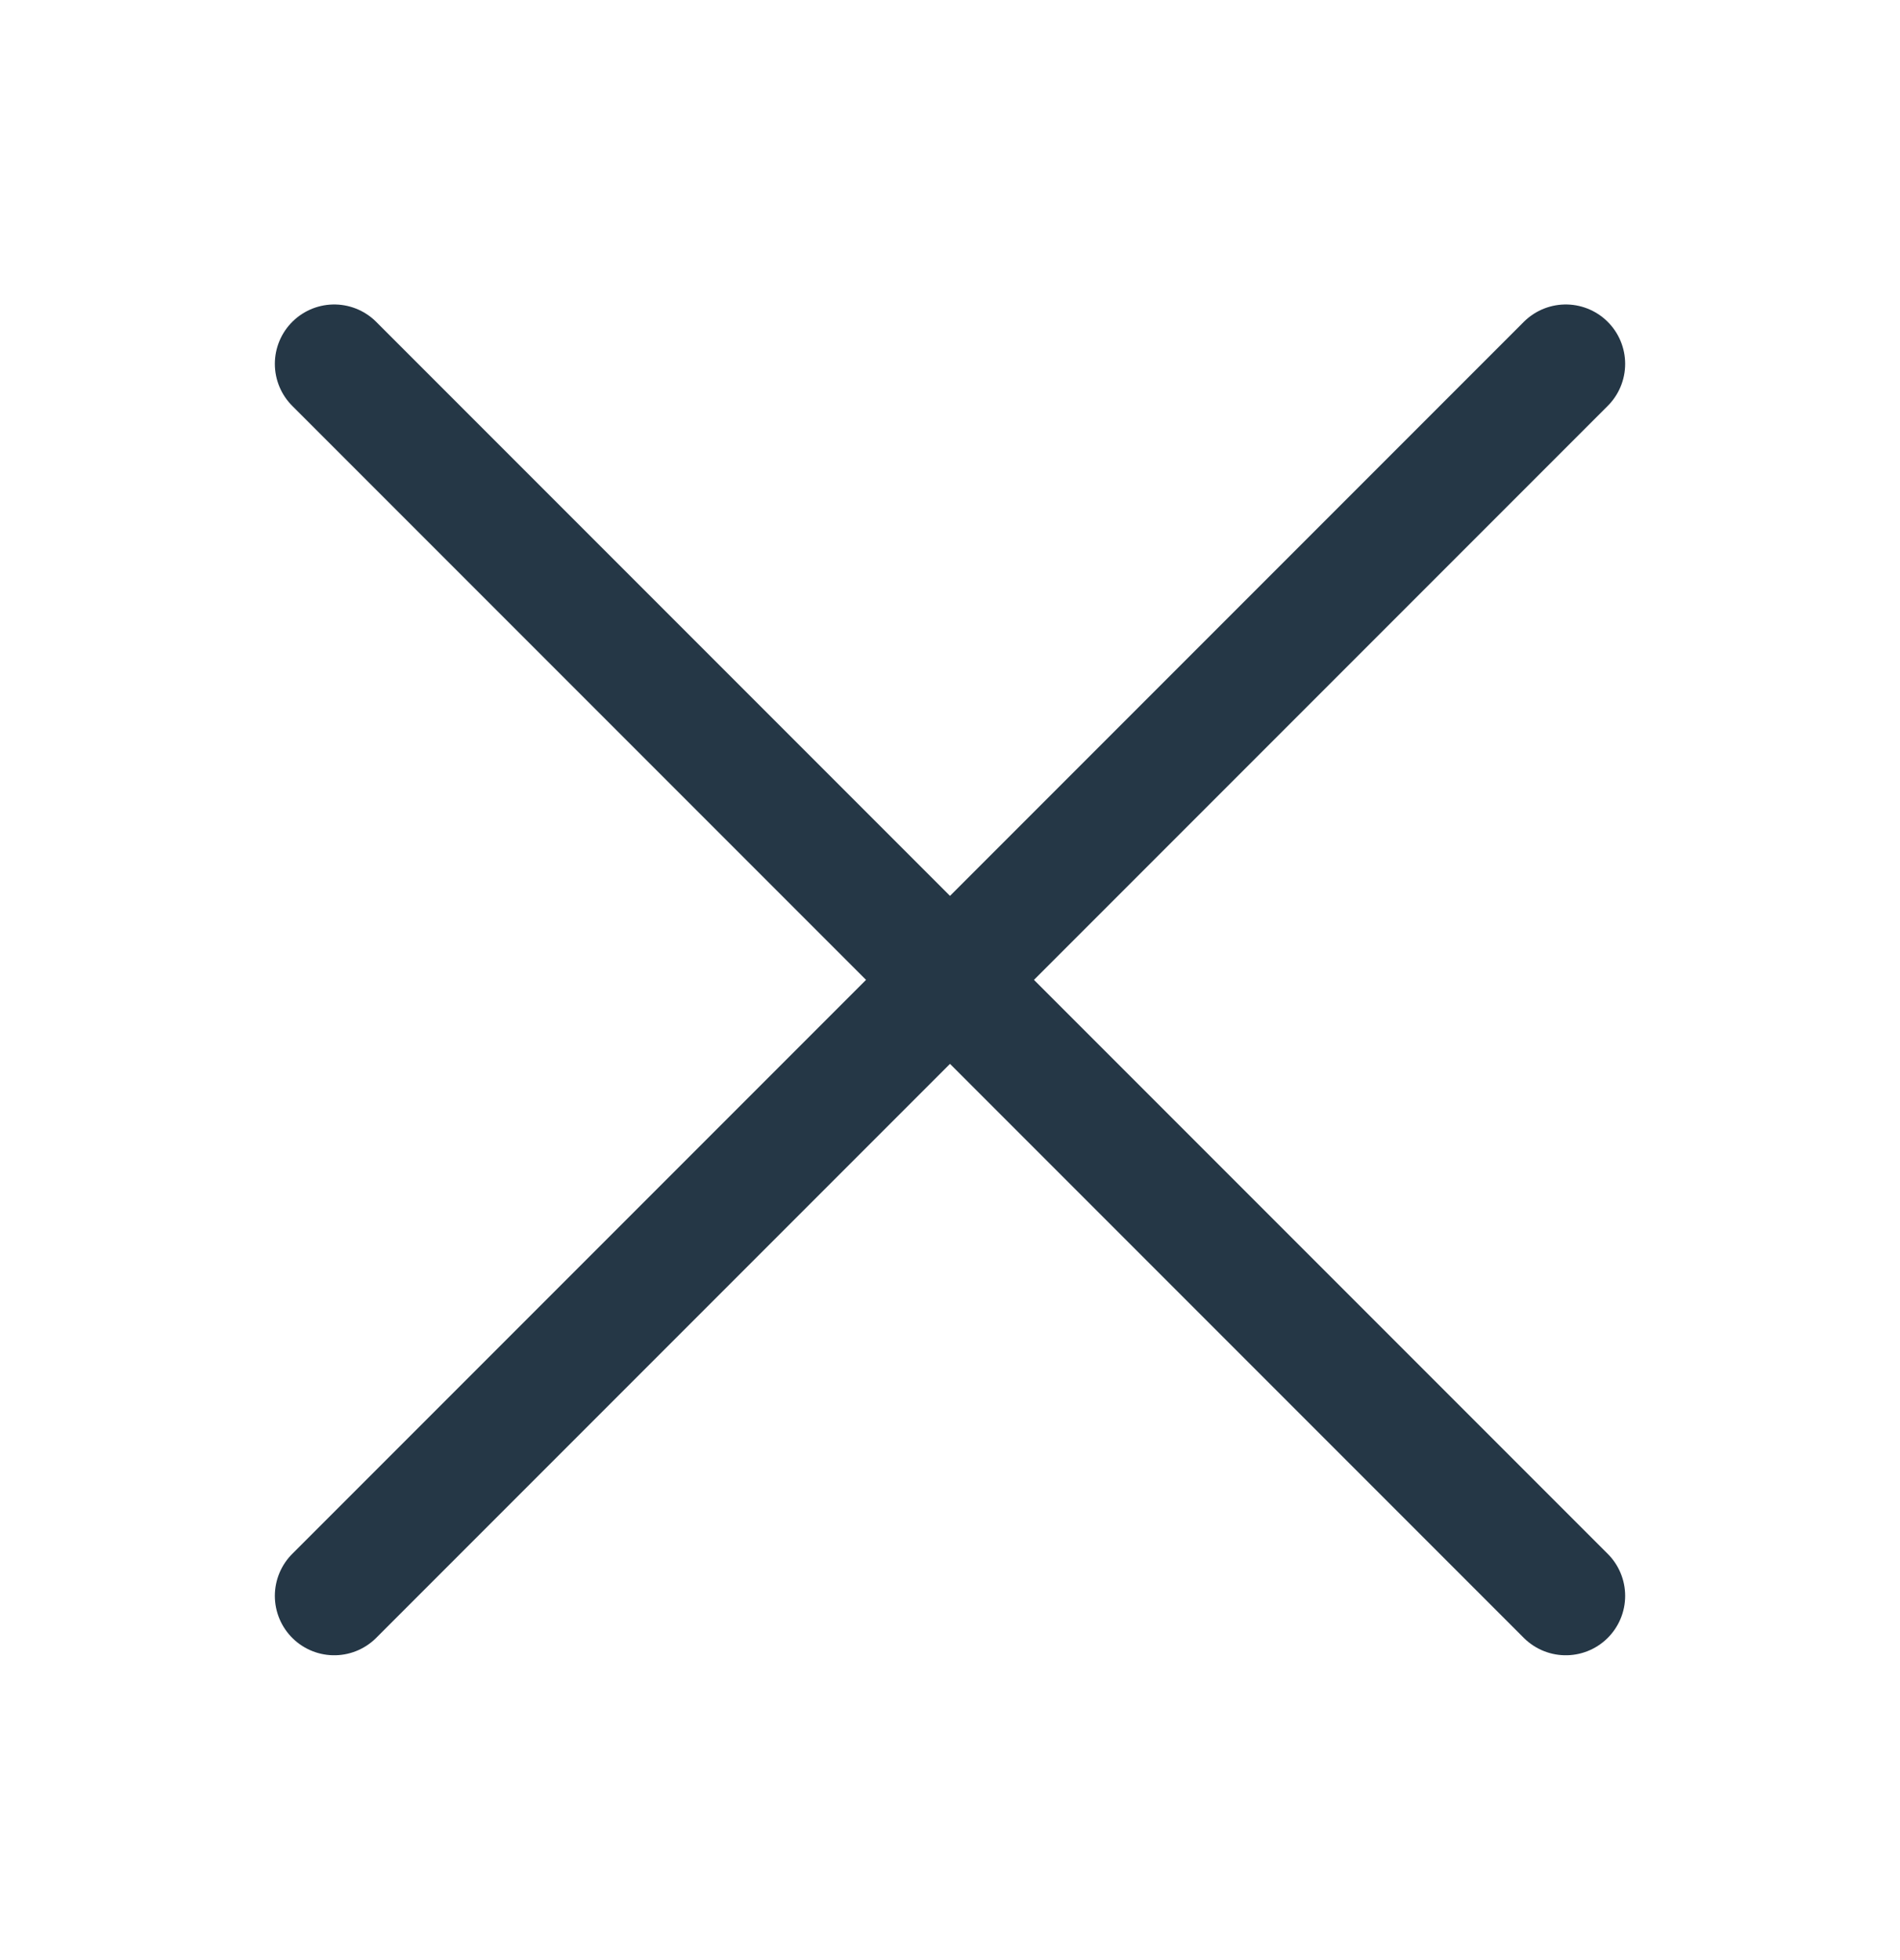
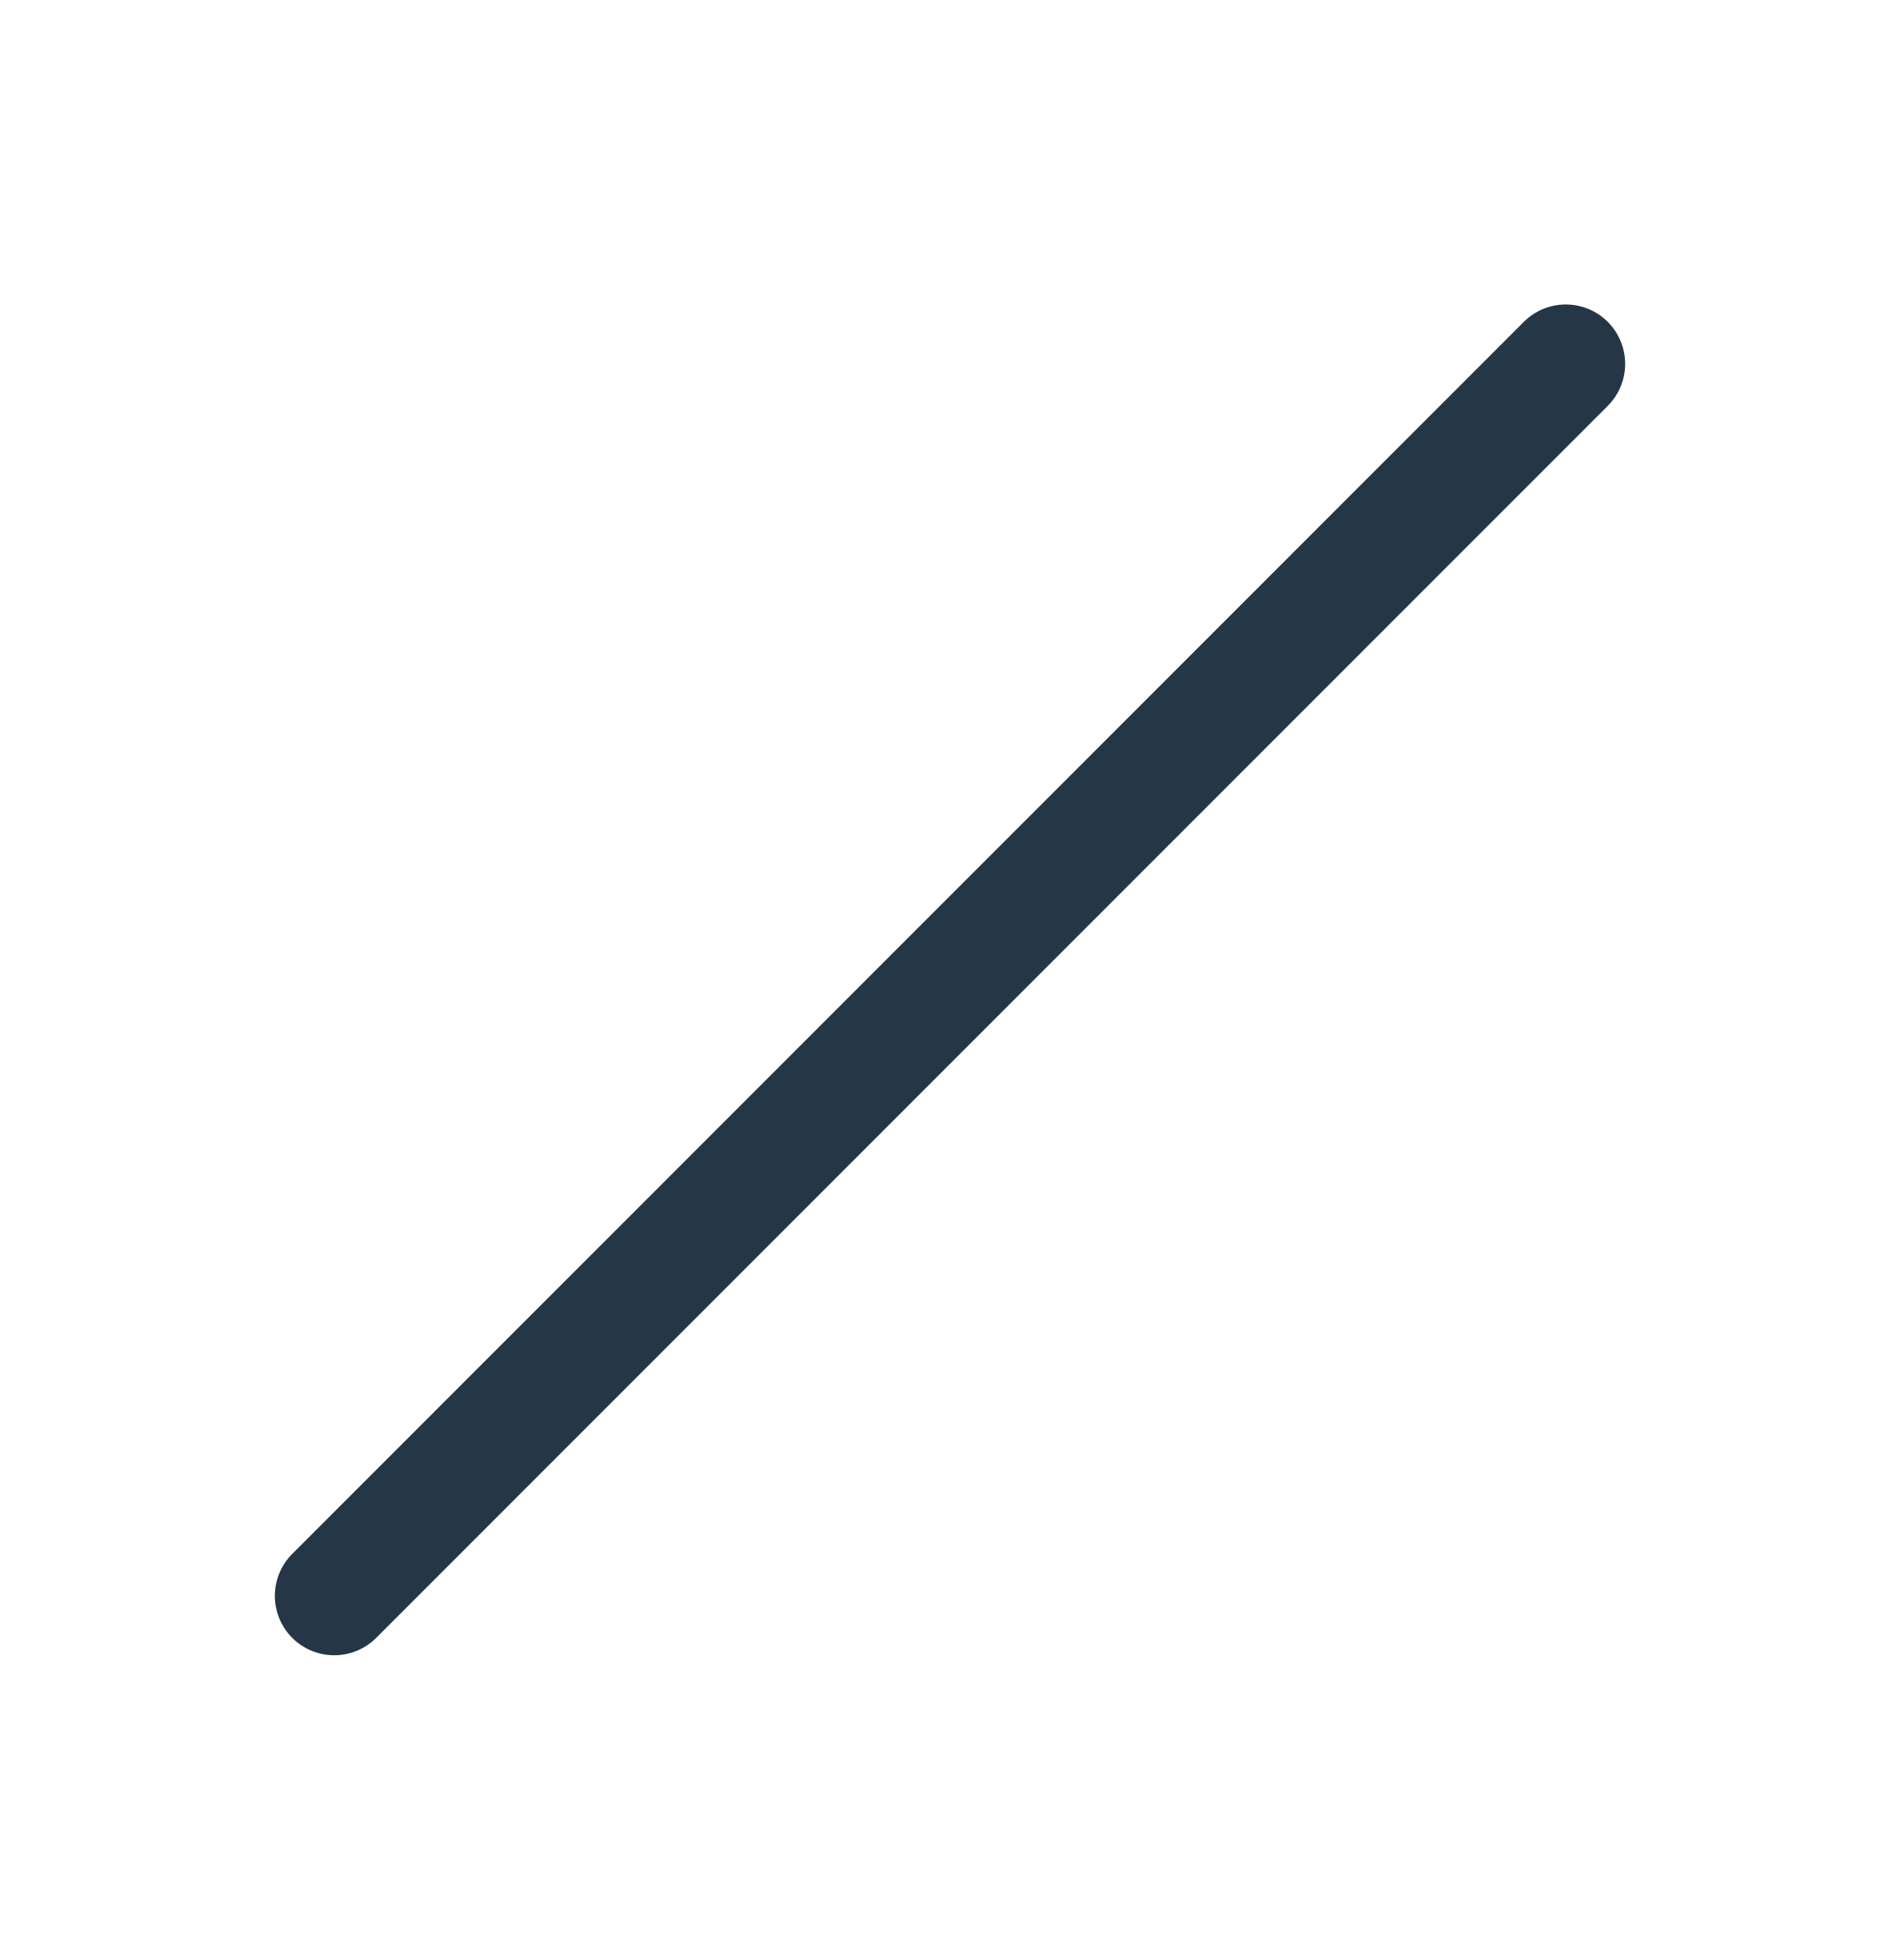
<svg xmlns="http://www.w3.org/2000/svg" width="32" height="33" viewBox="0 0 32 33" fill="none">
  <path d="M5.629 26.868L26.371 6.126" stroke="#253746" stroke-width="2" stroke-linecap="round" />
-   <path d="M5.629 6.126L26.371 26.868" stroke="#253746" stroke-width="2" stroke-linecap="round" />
</svg>